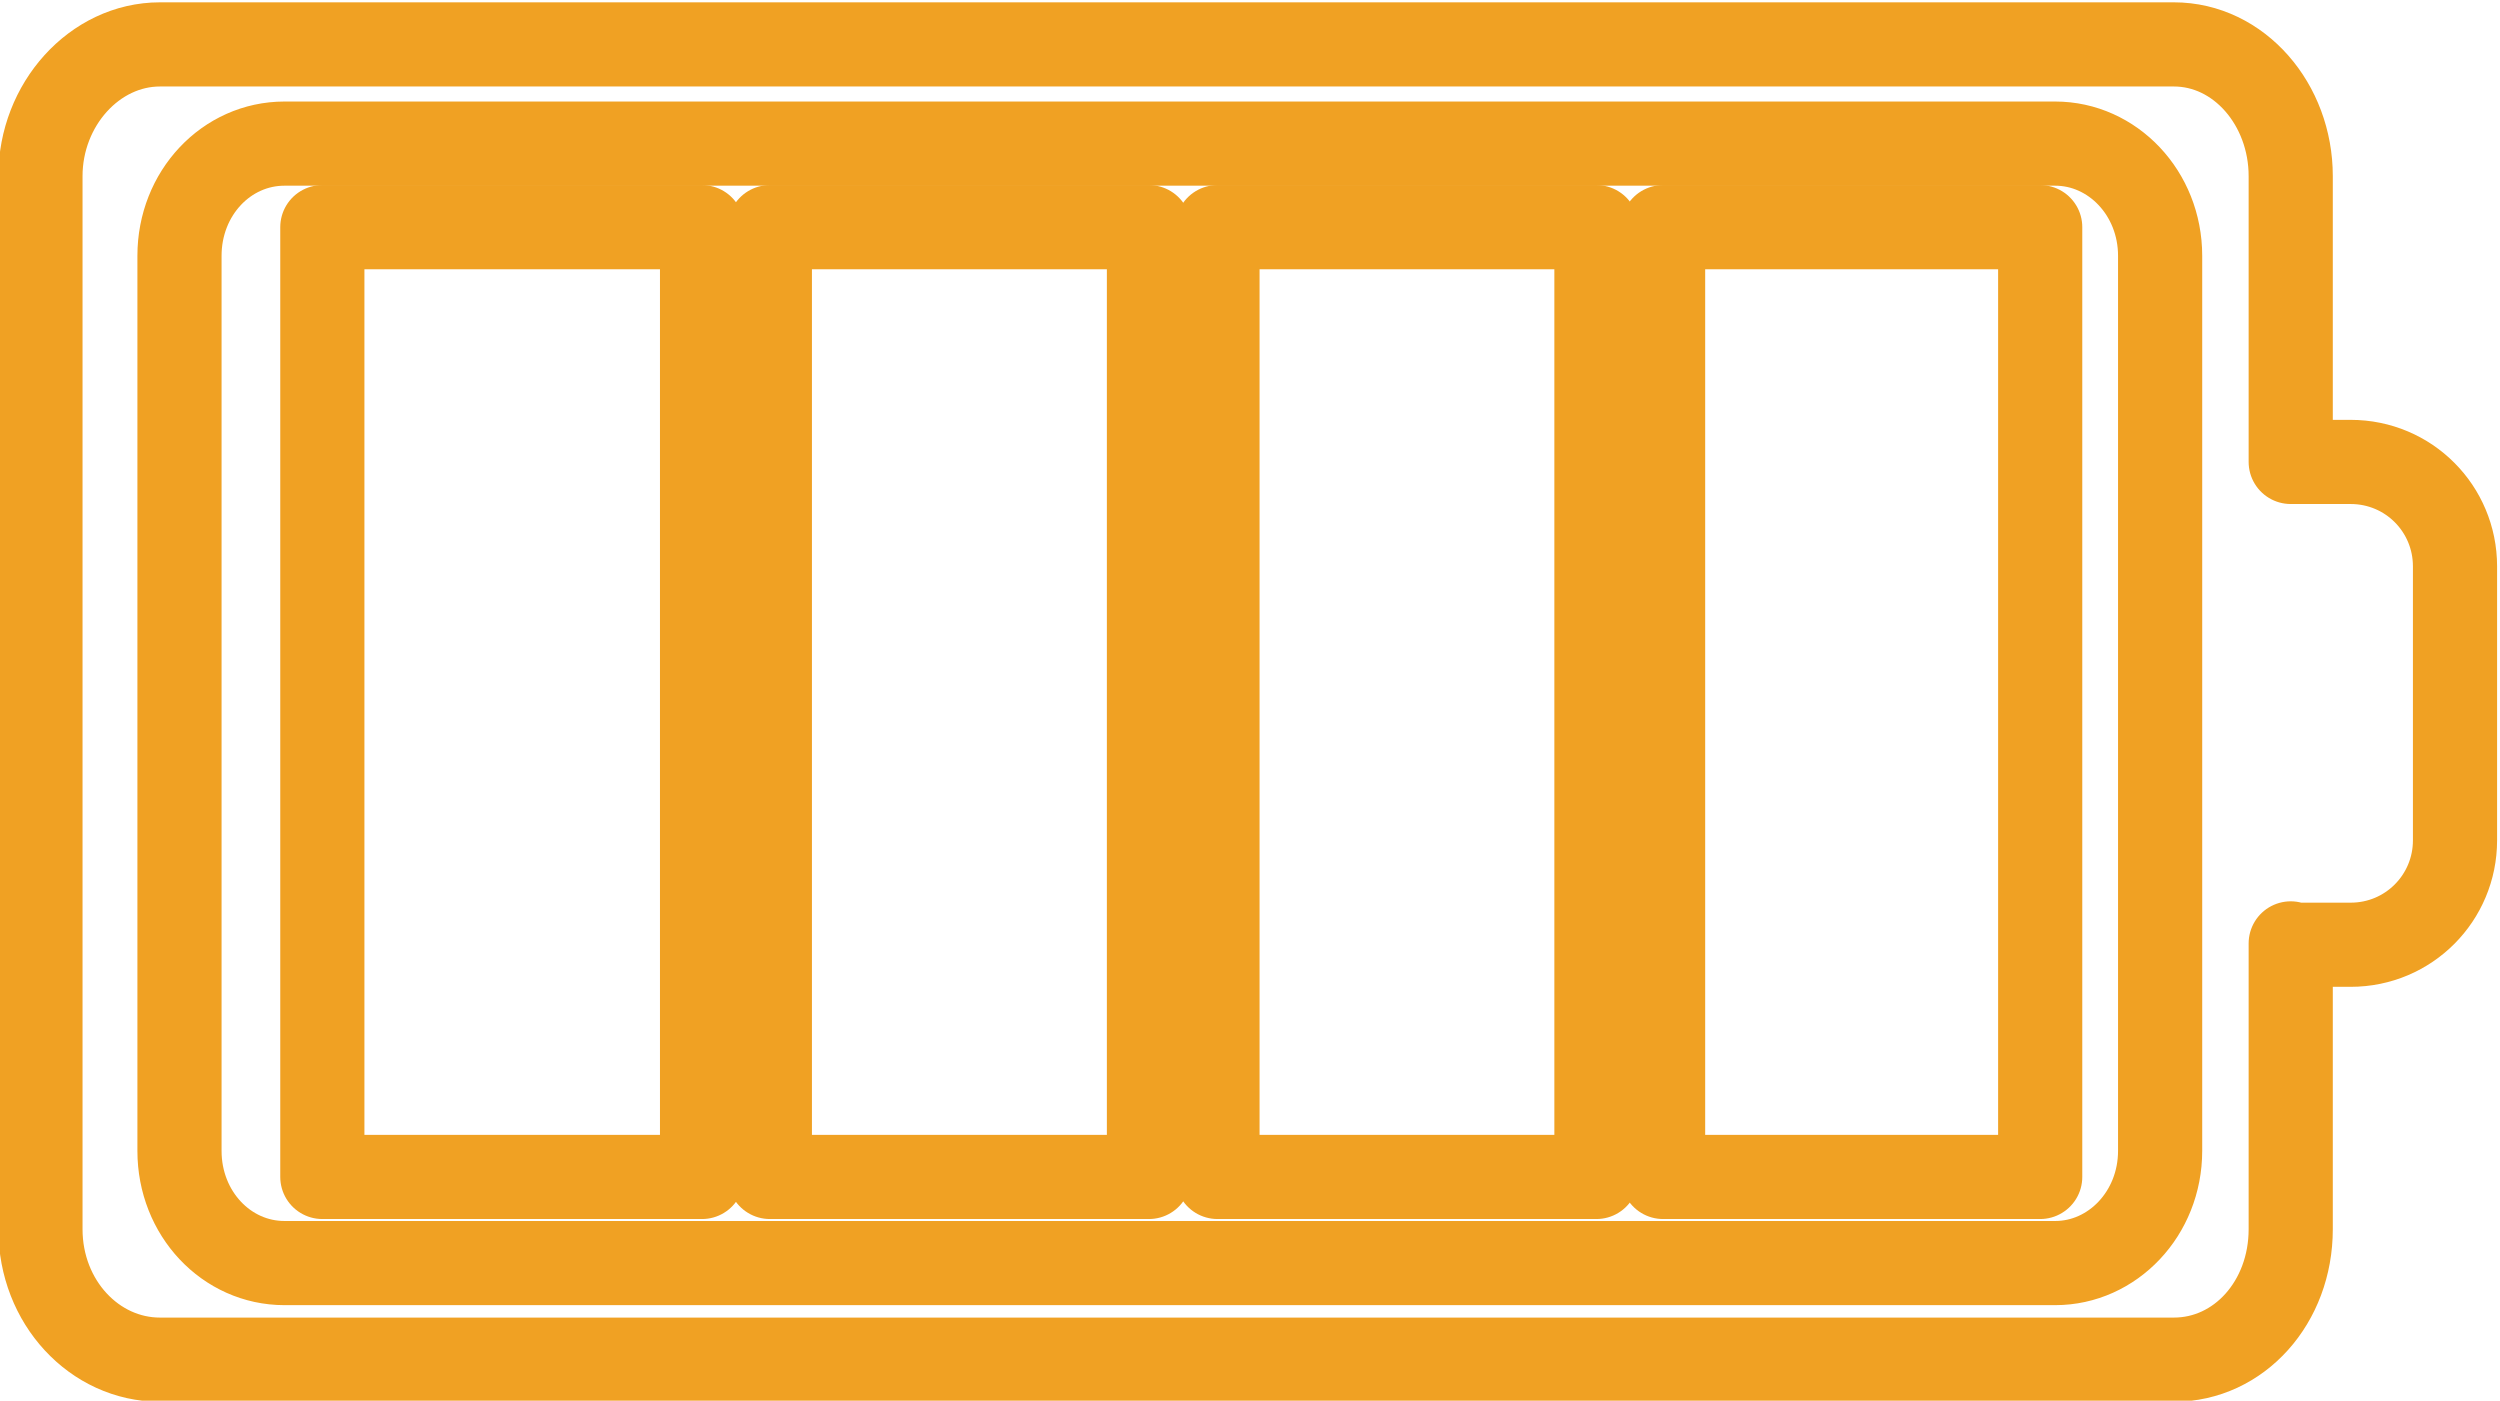
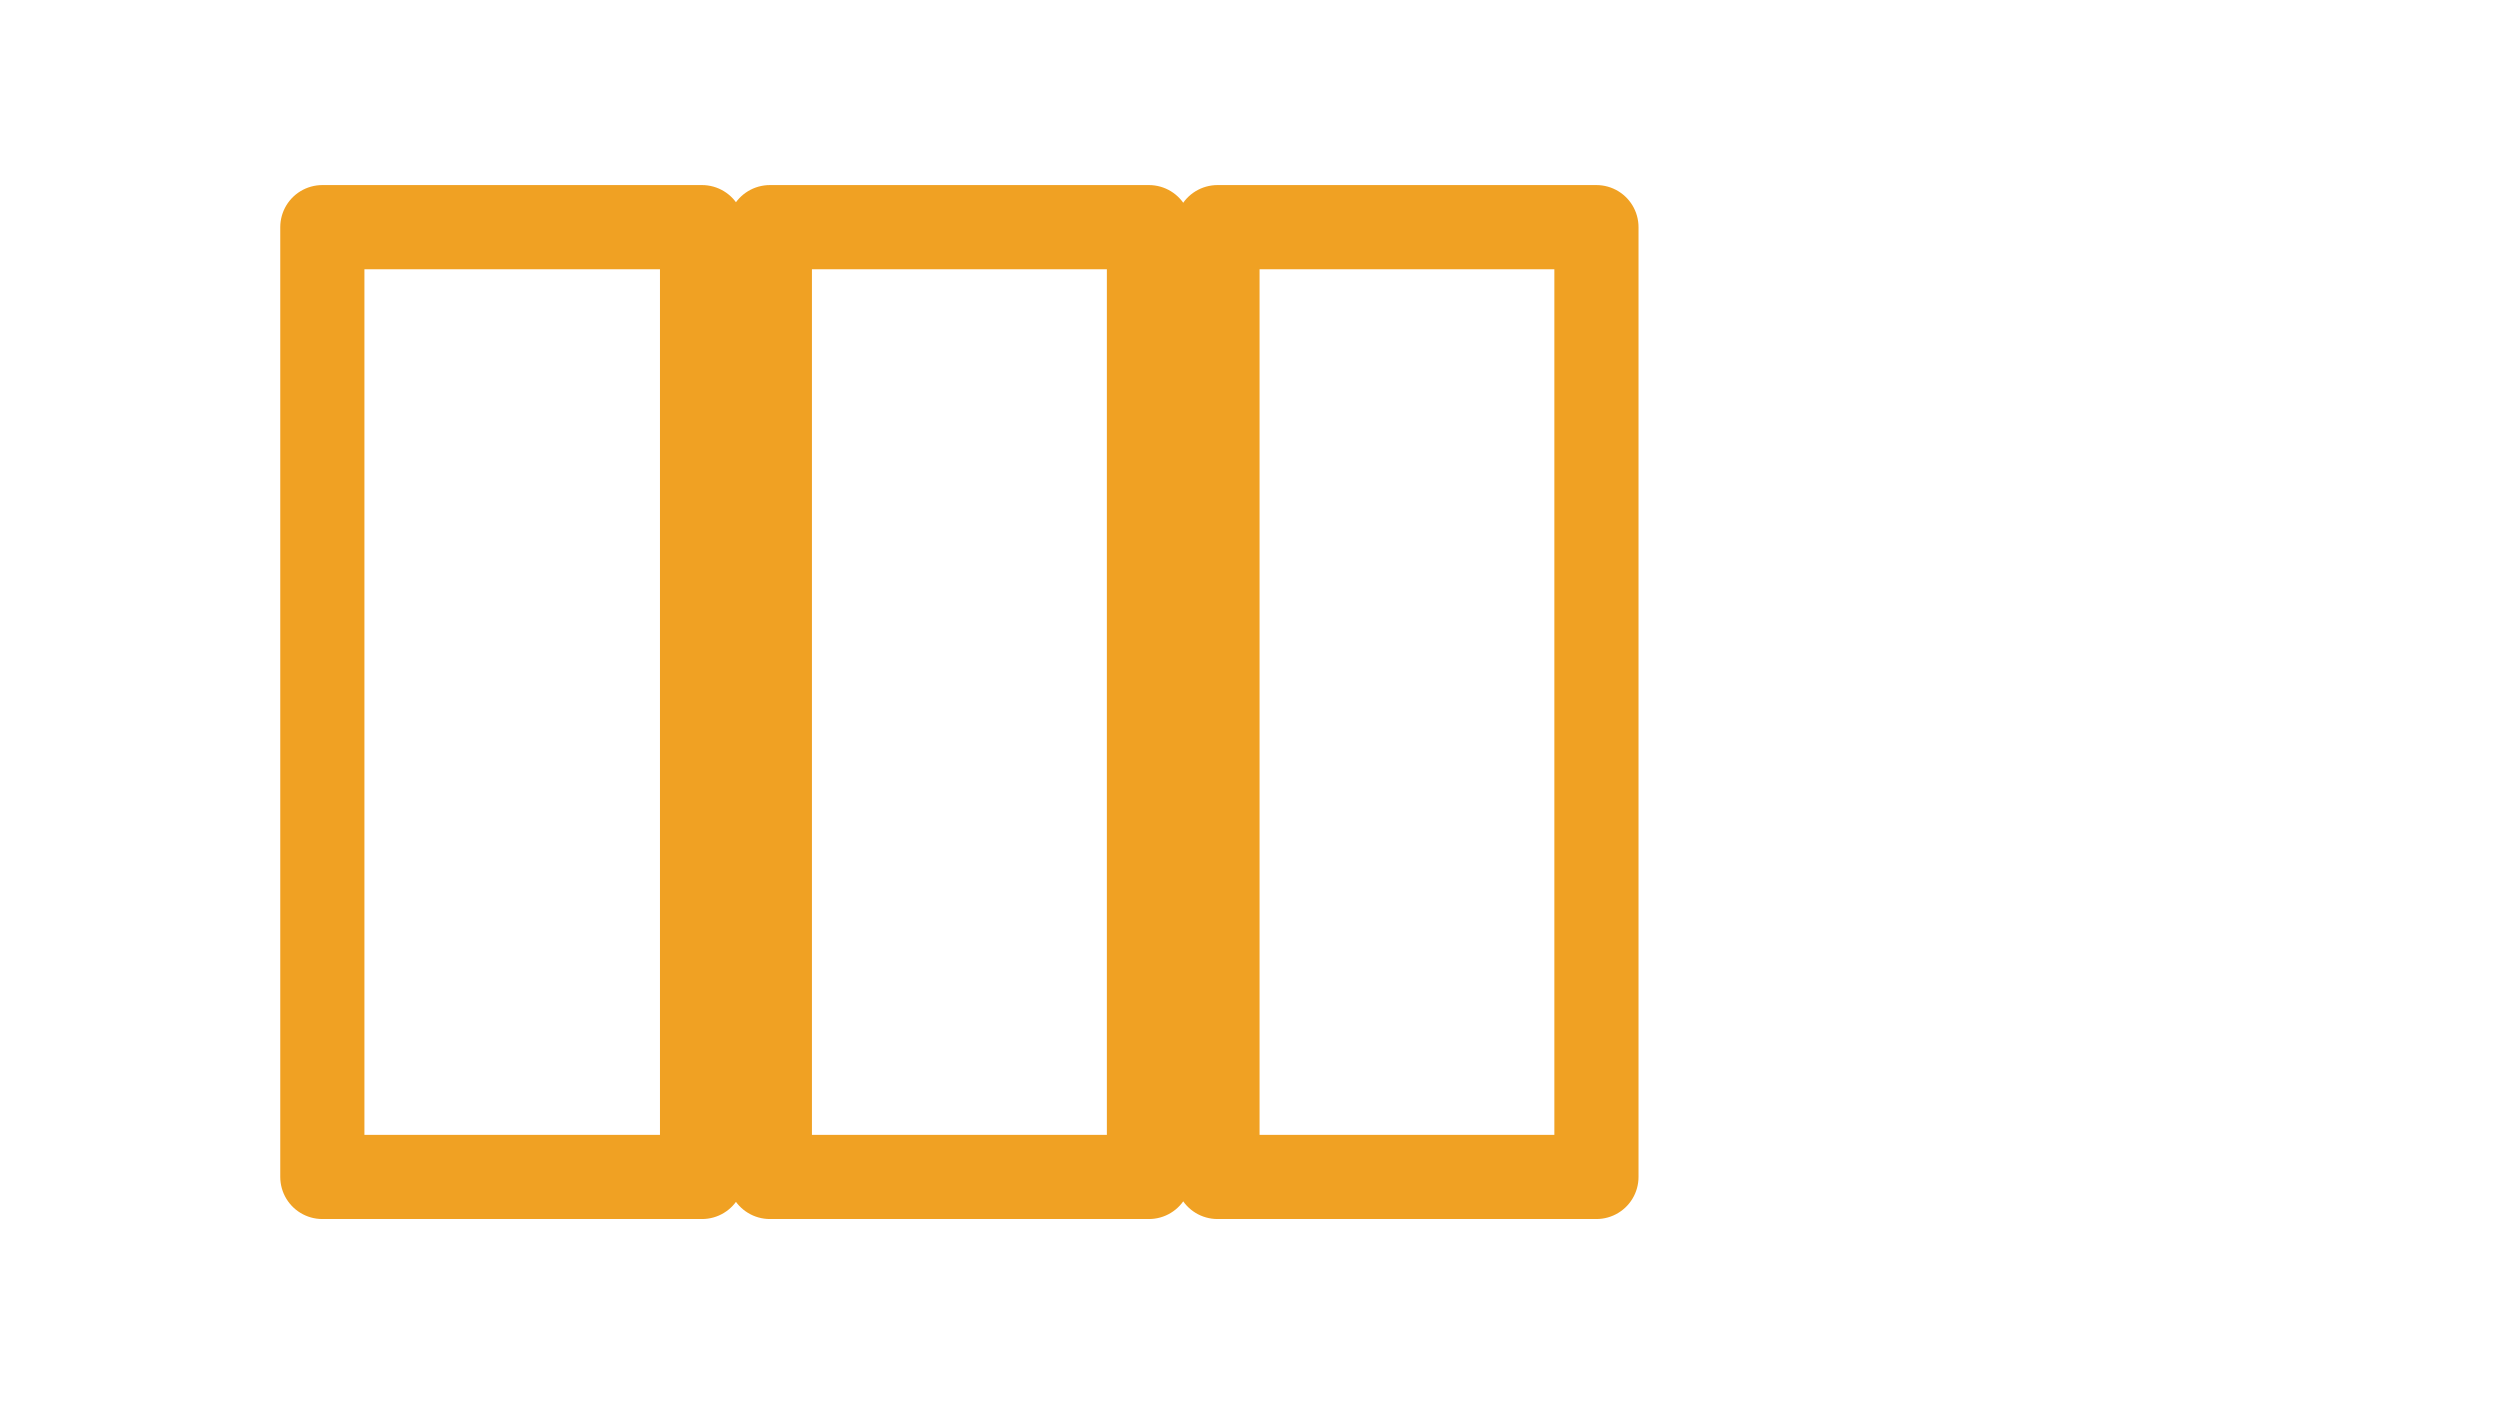
<svg xmlns="http://www.w3.org/2000/svg" version="1.1" id="Vrstva_1" x="0px" y="0px" width="89.114px" height="49.928px" viewBox="0 0 89.114 49.928" enable-background="new 0 0 89.114 49.928" xml:space="preserve">
  <g id="XMLID_90590_">
-     <path id="XMLID_90595_" fill="none" stroke="#F0A123" stroke-width="3" stroke-linejoin="round" stroke-miterlimit="10" d="    M81.654,43.816V33.628c0.139,0.048,0.252,0.048,0.322,0.048h1.813c2.073,0,3.721-1.673,3.721-3.721v-9.768    c0-2.048-1.647-3.721-3.721-3.721h-1.813c-0.07,0-0.184,0-0.322,0V6.278c0-2.555-1.839-4.695-4.167-4.695H5.701    c-2.329,0-4.259,2.141-4.259,4.695v37.538c0,2.603,1.93,4.65,4.259,4.65h71.786C79.815,48.467,81.654,46.419,81.654,43.816z     M10.141,45.023c-2.069,0-3.743-1.768-3.743-3.999V9.118c0-2.233,1.674-3.999,3.743-3.999h63.116c2.048,0,3.742,1.766,3.742,3.999    v31.906c0,2.231-1.694,3.999-3.742,3.999H10.141z" />
    <rect id="XMLID_90594_" x="11.49" y="8.097" fill="none" stroke="#F0A123" stroke-width="3" stroke-linejoin="round" stroke-miterlimit="10" width="13.535" height="33.856" />
    <rect id="XMLID_90593_" x="27.442" y="8.097" fill="none" stroke="#F0A123" stroke-width="3" stroke-linejoin="round" stroke-miterlimit="10" width="13.513" height="33.856" />
    <rect id="XMLID_90592_" x="43.398" y="8.097" fill="none" stroke="#F0A123" stroke-width="3" stroke-linejoin="round" stroke-miterlimit="10" width="13.508" height="33.856" />
-     <rect id="XMLID_90591_" x="59.282" y="8.097" fill="none" stroke="#F0A123" stroke-width="3" stroke-linejoin="round" stroke-miterlimit="10" width="13.442" height="33.856" />
  </g>
</svg>